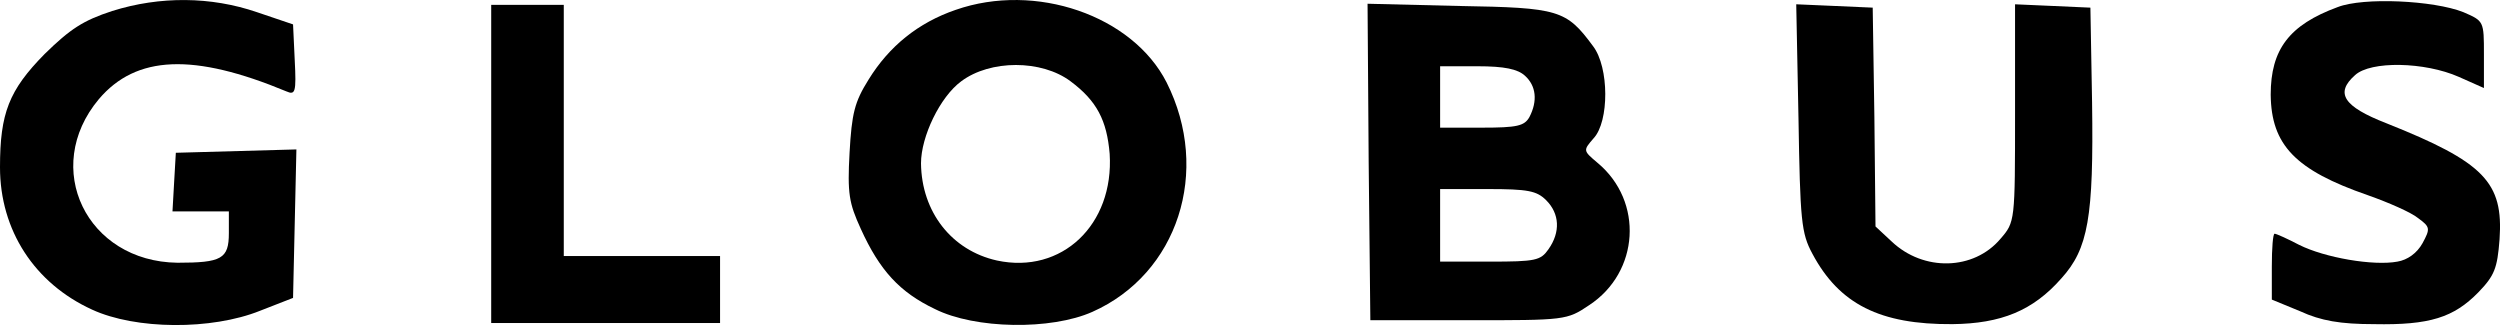
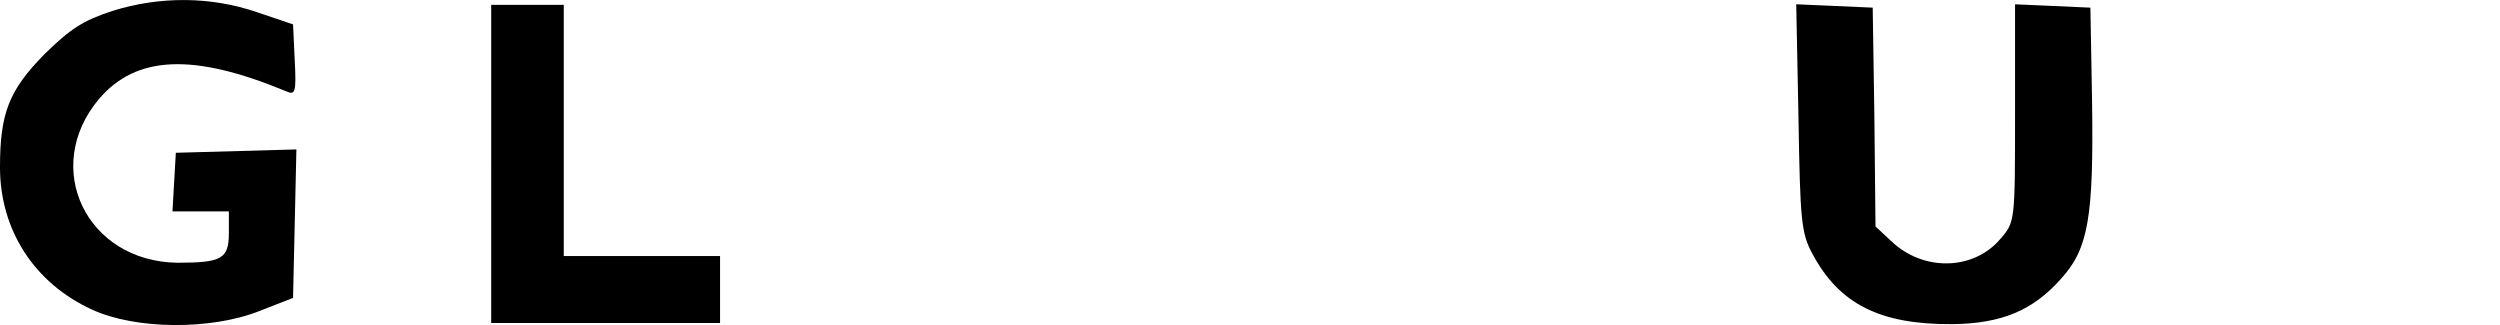
<svg xmlns="http://www.w3.org/2000/svg" version="1.0" preserveAspectRatio="xMidYMid meet" viewBox="1 0.13 447.88 58.23">
  <g transform="translate(0,59) scale(0.1,-0.1)" fill="#000000" stroke="none">
    <path d="M211 569 c-52 -17 -75 -32 -121 -77 -64 -65 -80 -106 -80 -203 0 -113 62 -208 165 -255 78 -36 214 -37 301 -2 l59 23 3 133 3 133 -108 -3 -108 -3 -3 -52 -3 -53 50 0 51 0 0 -39 c0 -46 -13 -53 -92 -53 -163 2 -244 170 -141 293 67 79 170 83 336 14 16 -7 18 -2 15 56 l-3 64 -65 22 c-82 28 -173 29 -259 2z" />
-     <path d="M1722 571 c-67 -23 -119 -65 -156 -125 -25 -40 -30 -60 -34 -131 -4 -73 -1 -90 20 -136 34 -75 70 -114 133 -144 72 -36 208 -38 282 -5 153 68 213 252 133 411 -61 120 -235 180 -378 130z m206 -128 c47 -35 65 -70 70 -130 8 -127 -86 -216 -202 -191 -81 18 -135 87 -136 174 0 48 34 119 72 147 52 39 144 39 196 0z" />
-     <path d="M4198 576 c-87 -32 -120 -76 -120 -157 1 -90 44 -135 174 -180 37 -13 78 -31 90 -41 22 -16 22 -19 8 -45 -10 -18 -27 -30 -45 -33 -43 -8 -130 7 -176 30 -21 11 -41 20 -44 20 -3 0 -5 -26 -5 -59 l0 -59 51 -21 c37 -17 72 -23 132 -23 100 -2 143 12 187 57 29 30 34 43 38 95 7 102 -27 138 -203 208 -77 30 -92 54 -56 86 28 26 125 24 186 -3 l45 -20 0 60 c0 60 0 60 -37 76 -53 21 -179 27 -225 9z" />
    <path d="M890 295 l0 -285 205 0 205 0 0 60 0 60 -140 0 -140 0 0 225 0 225 -65 0 -65 0 0 -285z" />
-     <path d="M2462 298 l3 -283 176 0 c173 0 176 0 216 27 90 59 98 186 15 255 -26 22 -26 22 -7 44 28 30 28 127 -1 165 -48 65 -61 69 -240 72 l-164 4 2 -284z m280 155 c20 -18 23 -45 8 -74 -9 -16 -22 -19 -85 -19 l-75 0 0 55 0 55 67 0 c48 0 72 -5 85 -17z m38 -223 c24 -24 26 -57 4 -88 -14 -20 -23 -22 -105 -22 l-89 0 0 65 0 65 85 0 c72 0 88 -3 105 -20z" />
    <path d="M3232 378 c3 -185 5 -207 25 -244 48 -90 121 -127 251 -126 87 1 144 24 195 82 48 53 58 109 55 315 l-3 170 -67 3 -68 3 0 -195 c0 -194 0 -195 -26 -225 -48 -57 -138 -59 -195 -5 l-29 27 -2 196 -3 196 -68 3 -69 3 4 -203z" />
  </g>
</svg>